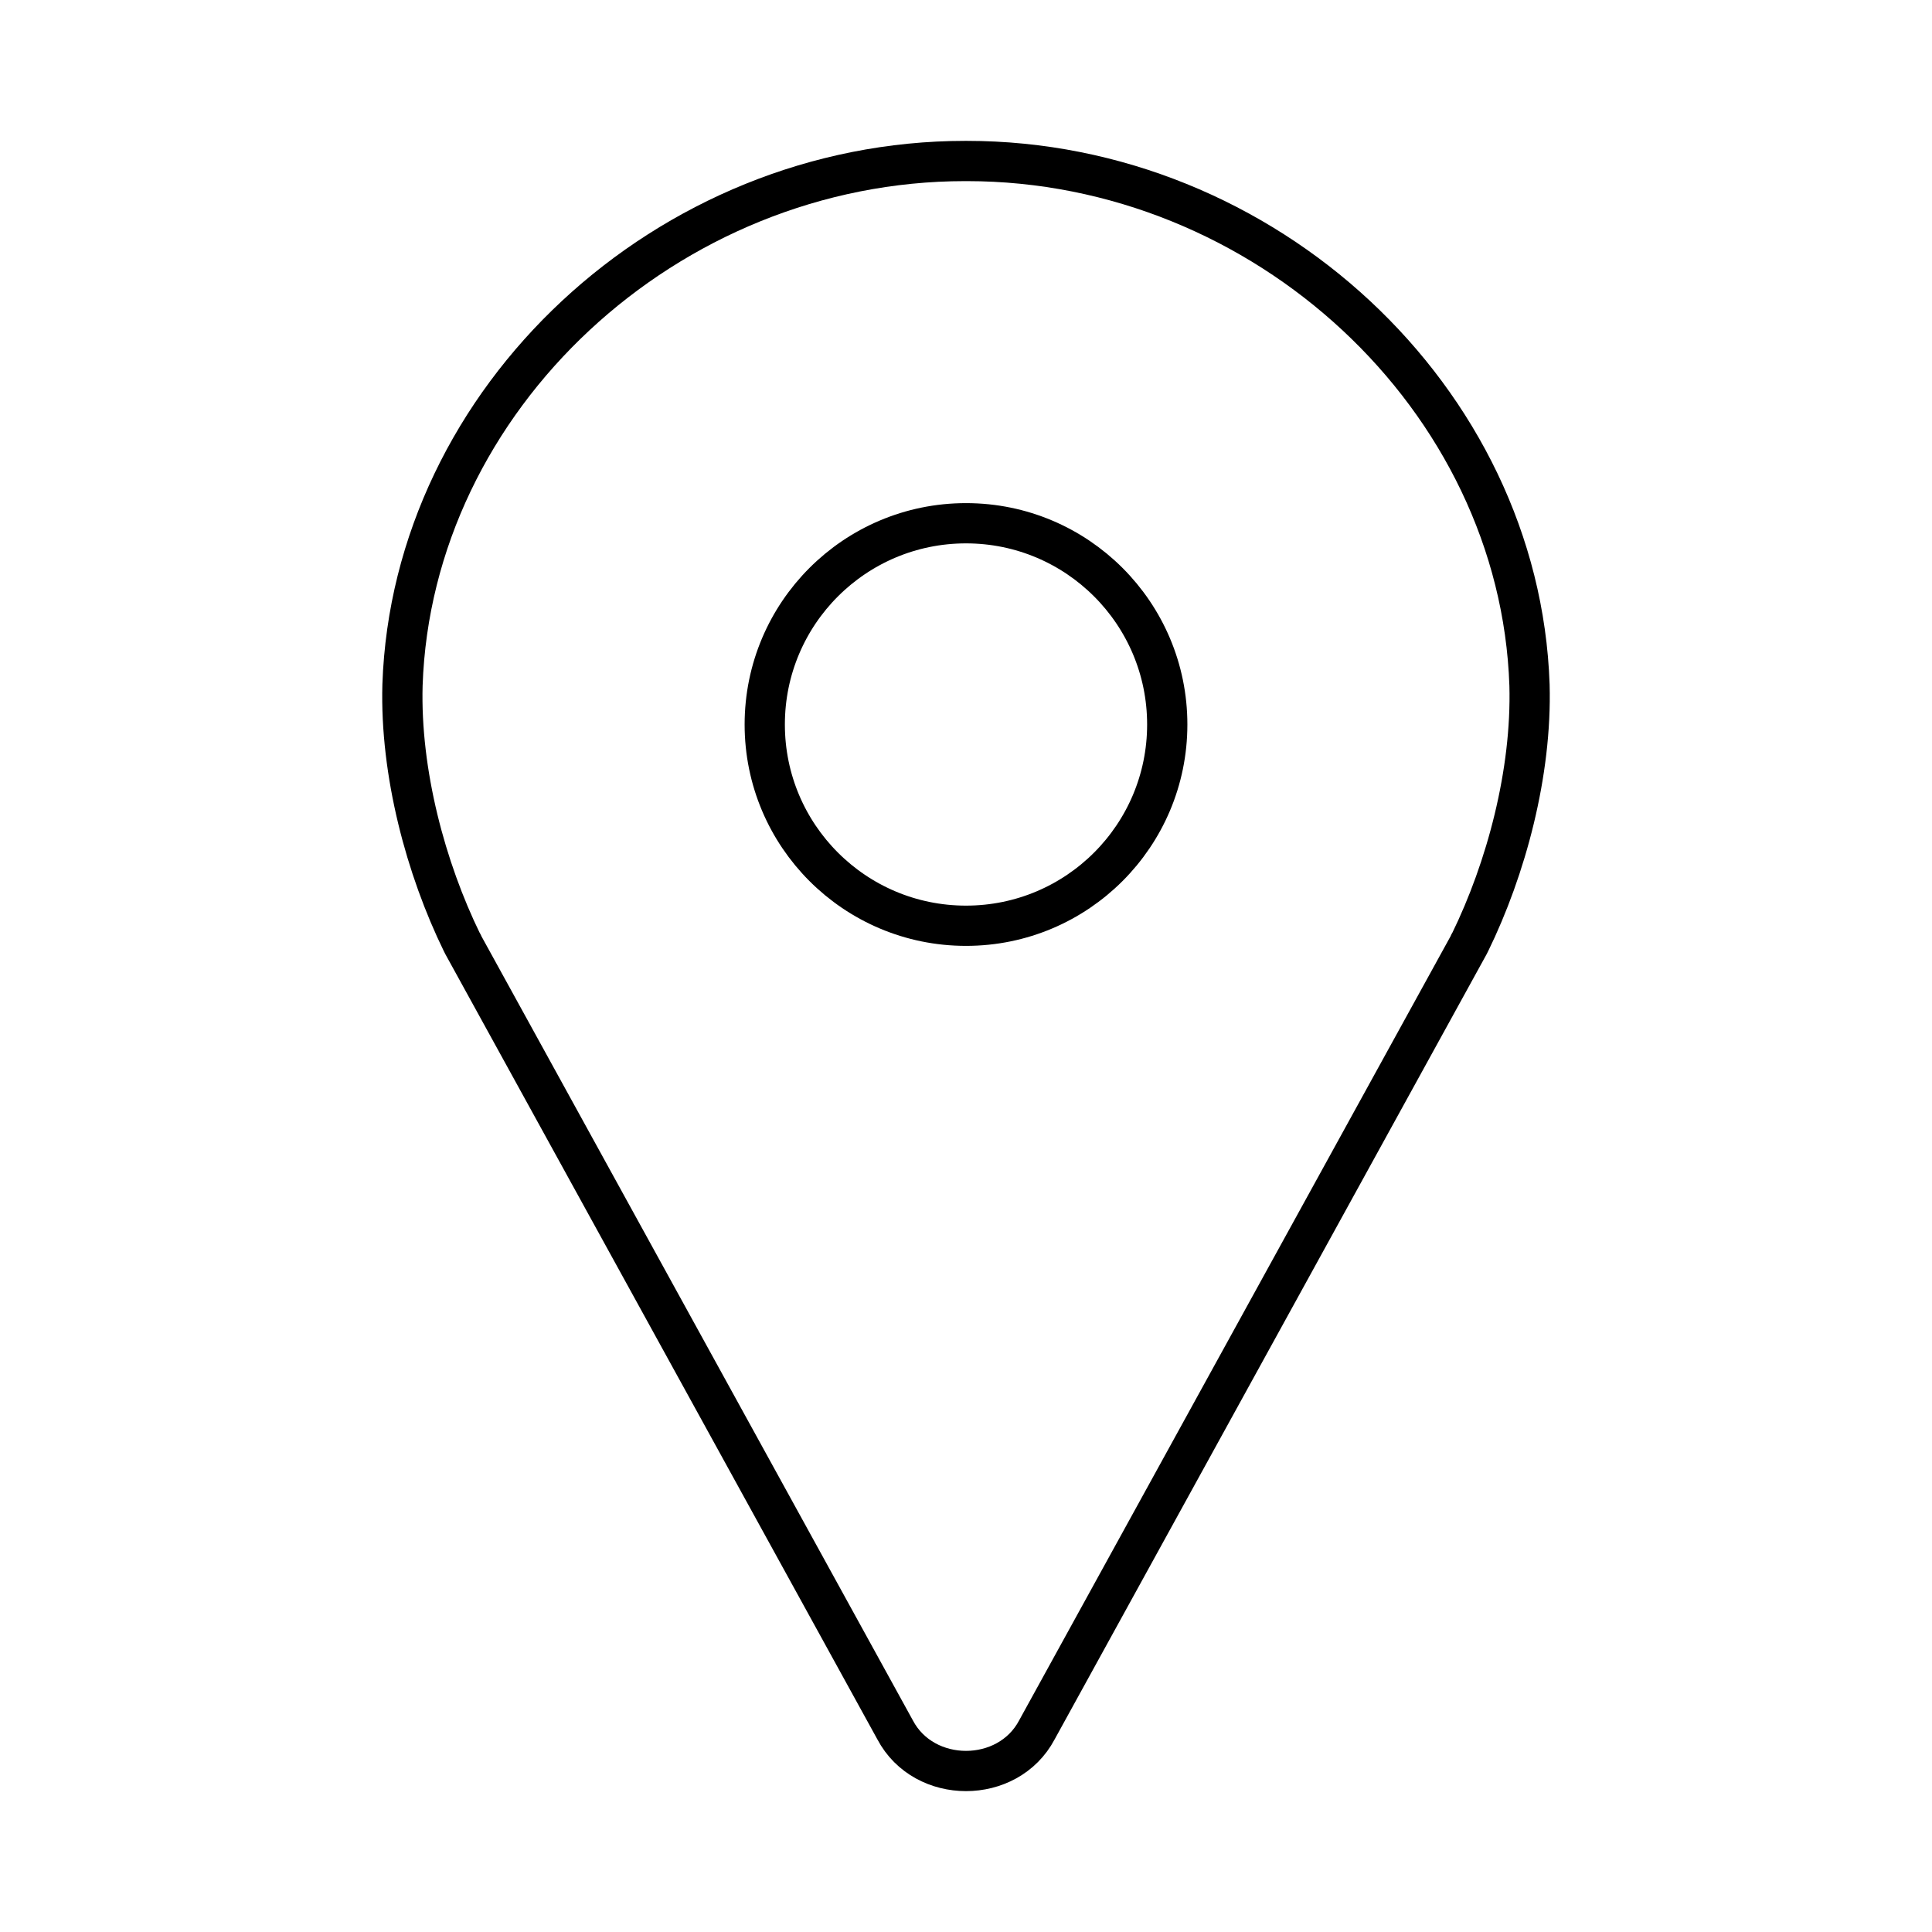
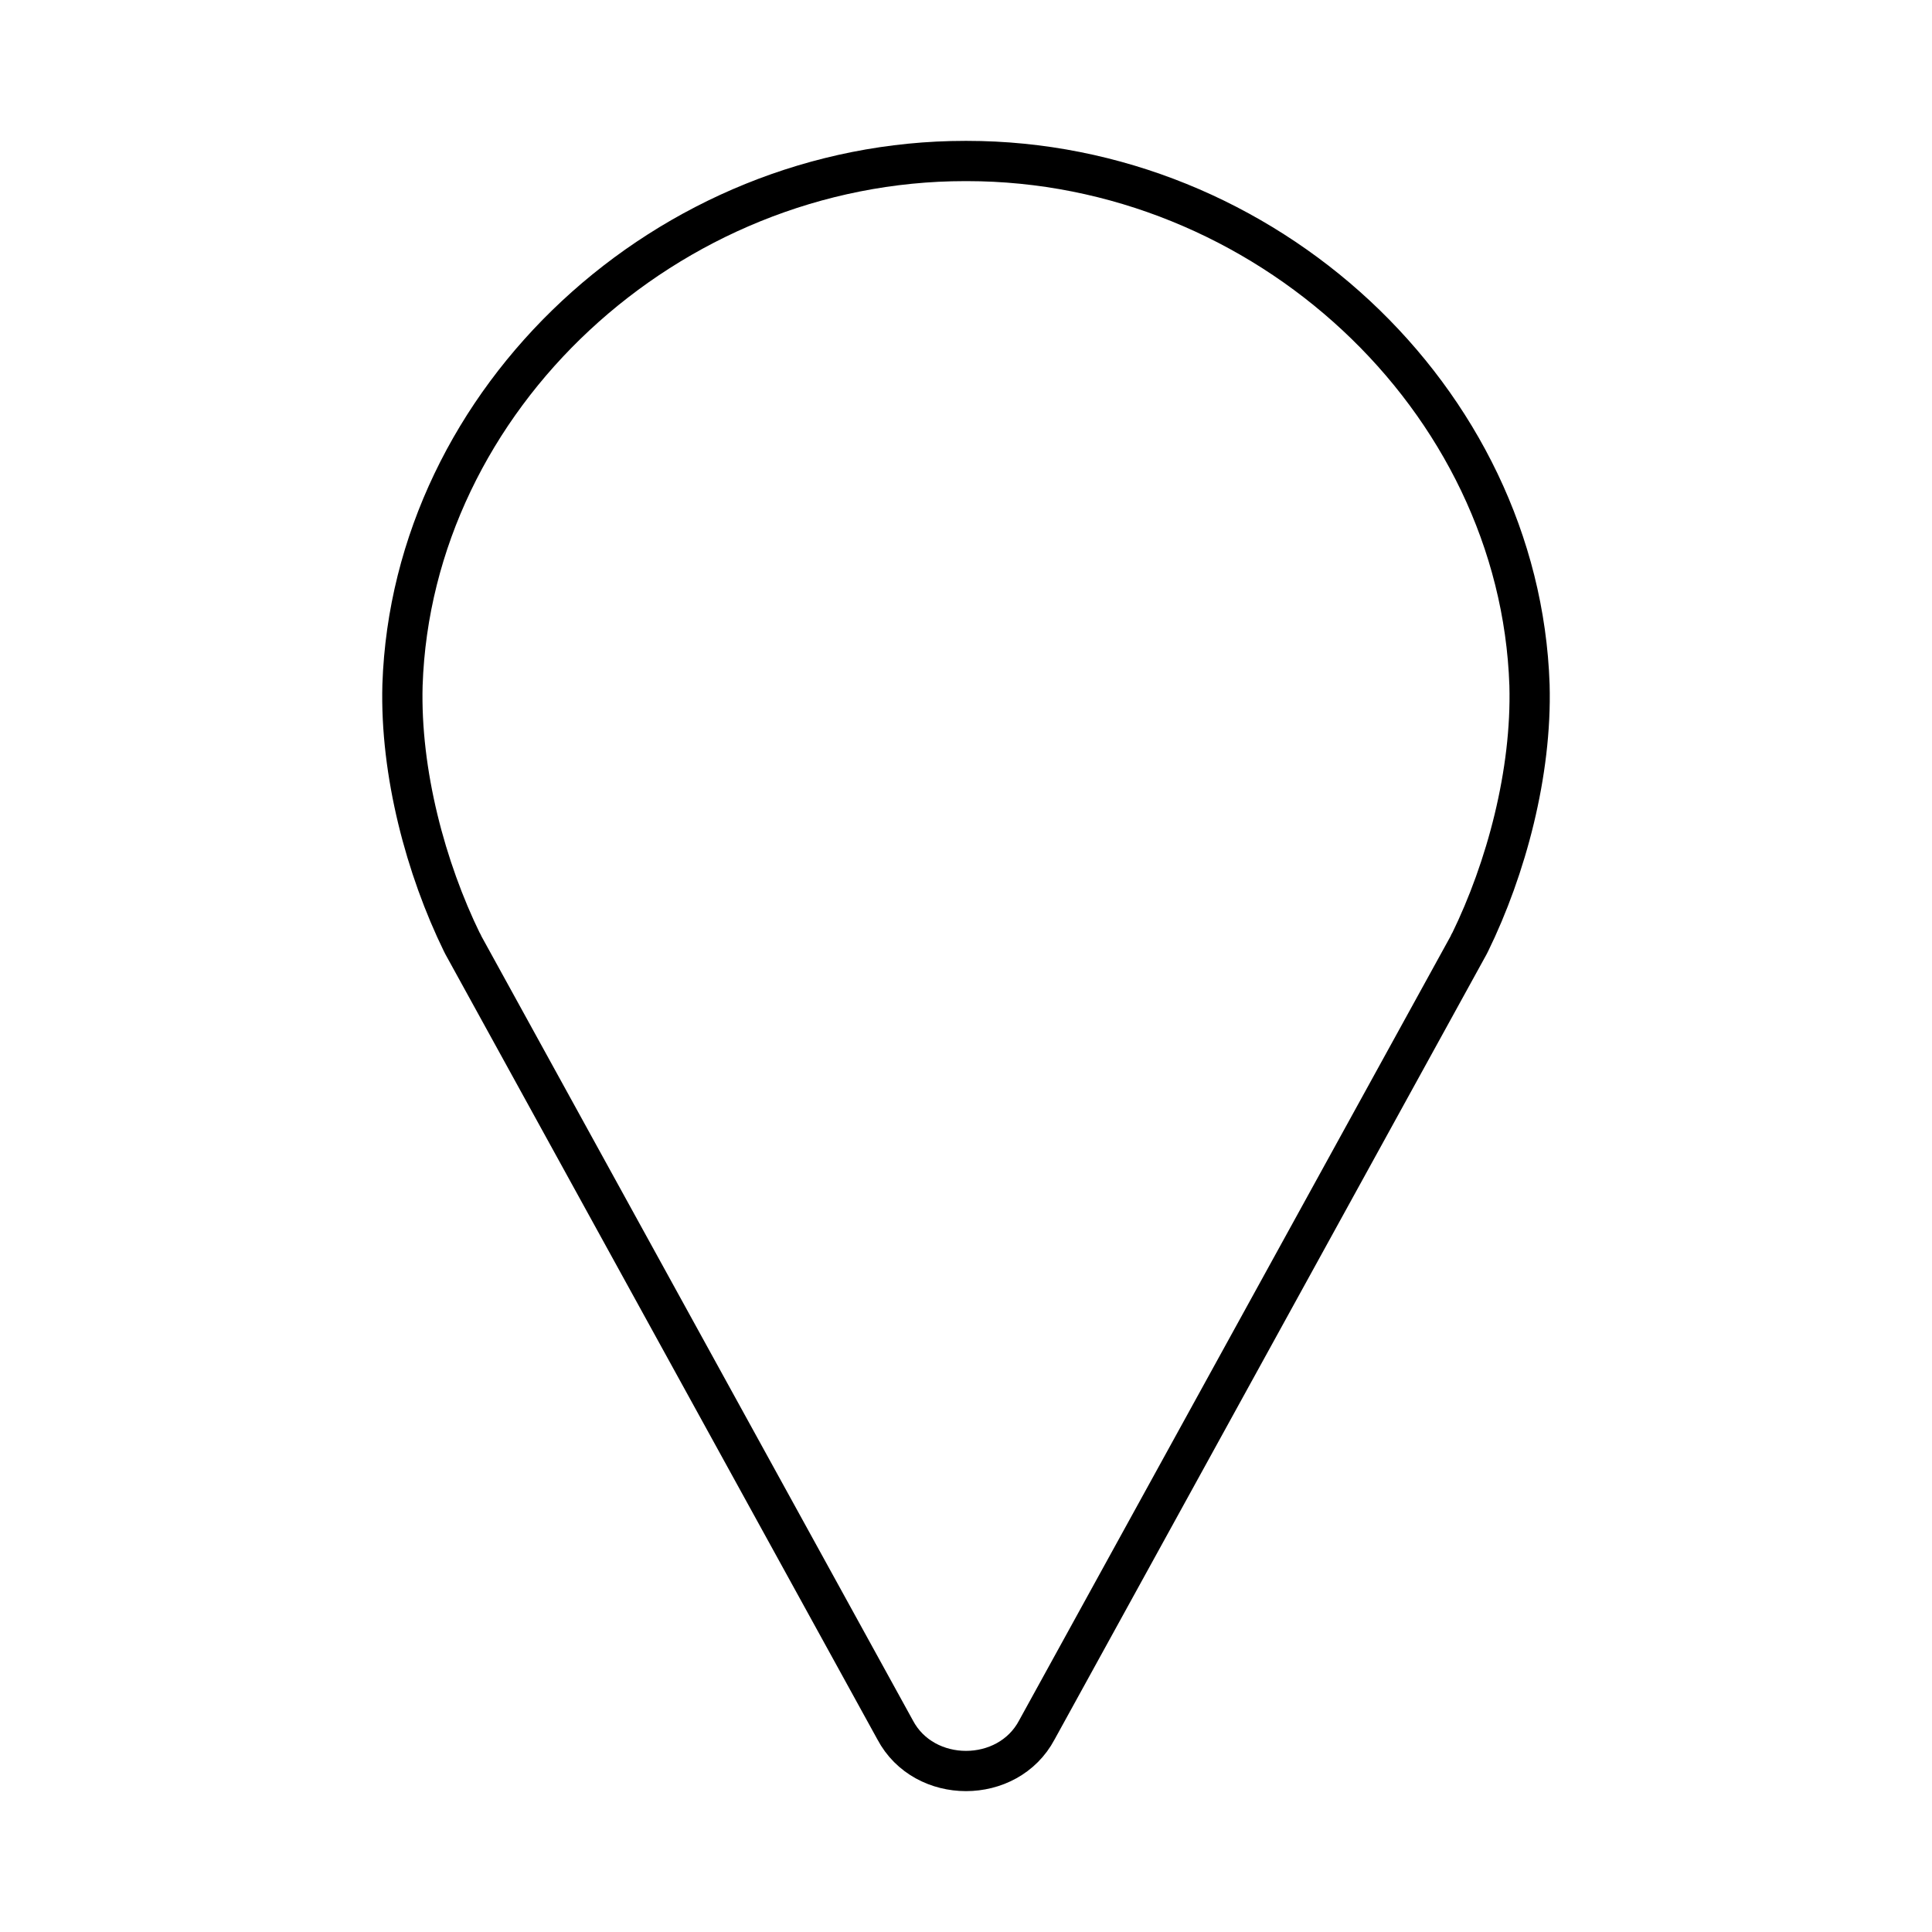
<svg xmlns="http://www.w3.org/2000/svg" width="24" height="24" viewBox="0 0 24 24" fill="none" data-reactroot="">
  <path stroke-linejoin="round" stroke-linecap="round" stroke-miterlimit="10" stroke-width="0.5" stroke="#000000" fill="none" d="M12.01 2H12H11.99C8.29 2 5.12 4.95 5 8.51C4.97 9.6 5.29 10.79 5.74 11.71C5.74 11.71 5.75 11.72 5.75 11.73L11.12 21.49C11.3 21.83 11.65 22 12 22C12.35 22 12.7 21.83 12.88 21.49L18.25 11.73C18.25 11.72 18.26 11.71 18.26 11.71C18.71 10.79 19.03 9.6 19 8.51C18.88 4.95 15.71 2 12.01 2Z" />
-   <path stroke-linejoin="round" stroke-linecap="round" stroke-miterlimit="10" stroke-width="0.5" stroke="#000000" fill="none" d="M12 11.5C13.381 11.5 14.5 10.381 14.5 9C14.5 7.619 13.381 6.5 12 6.5C10.619 6.5 9.5 7.619 9.5 9C9.5 10.381 10.619 11.5 12 11.5Z" />
</svg>